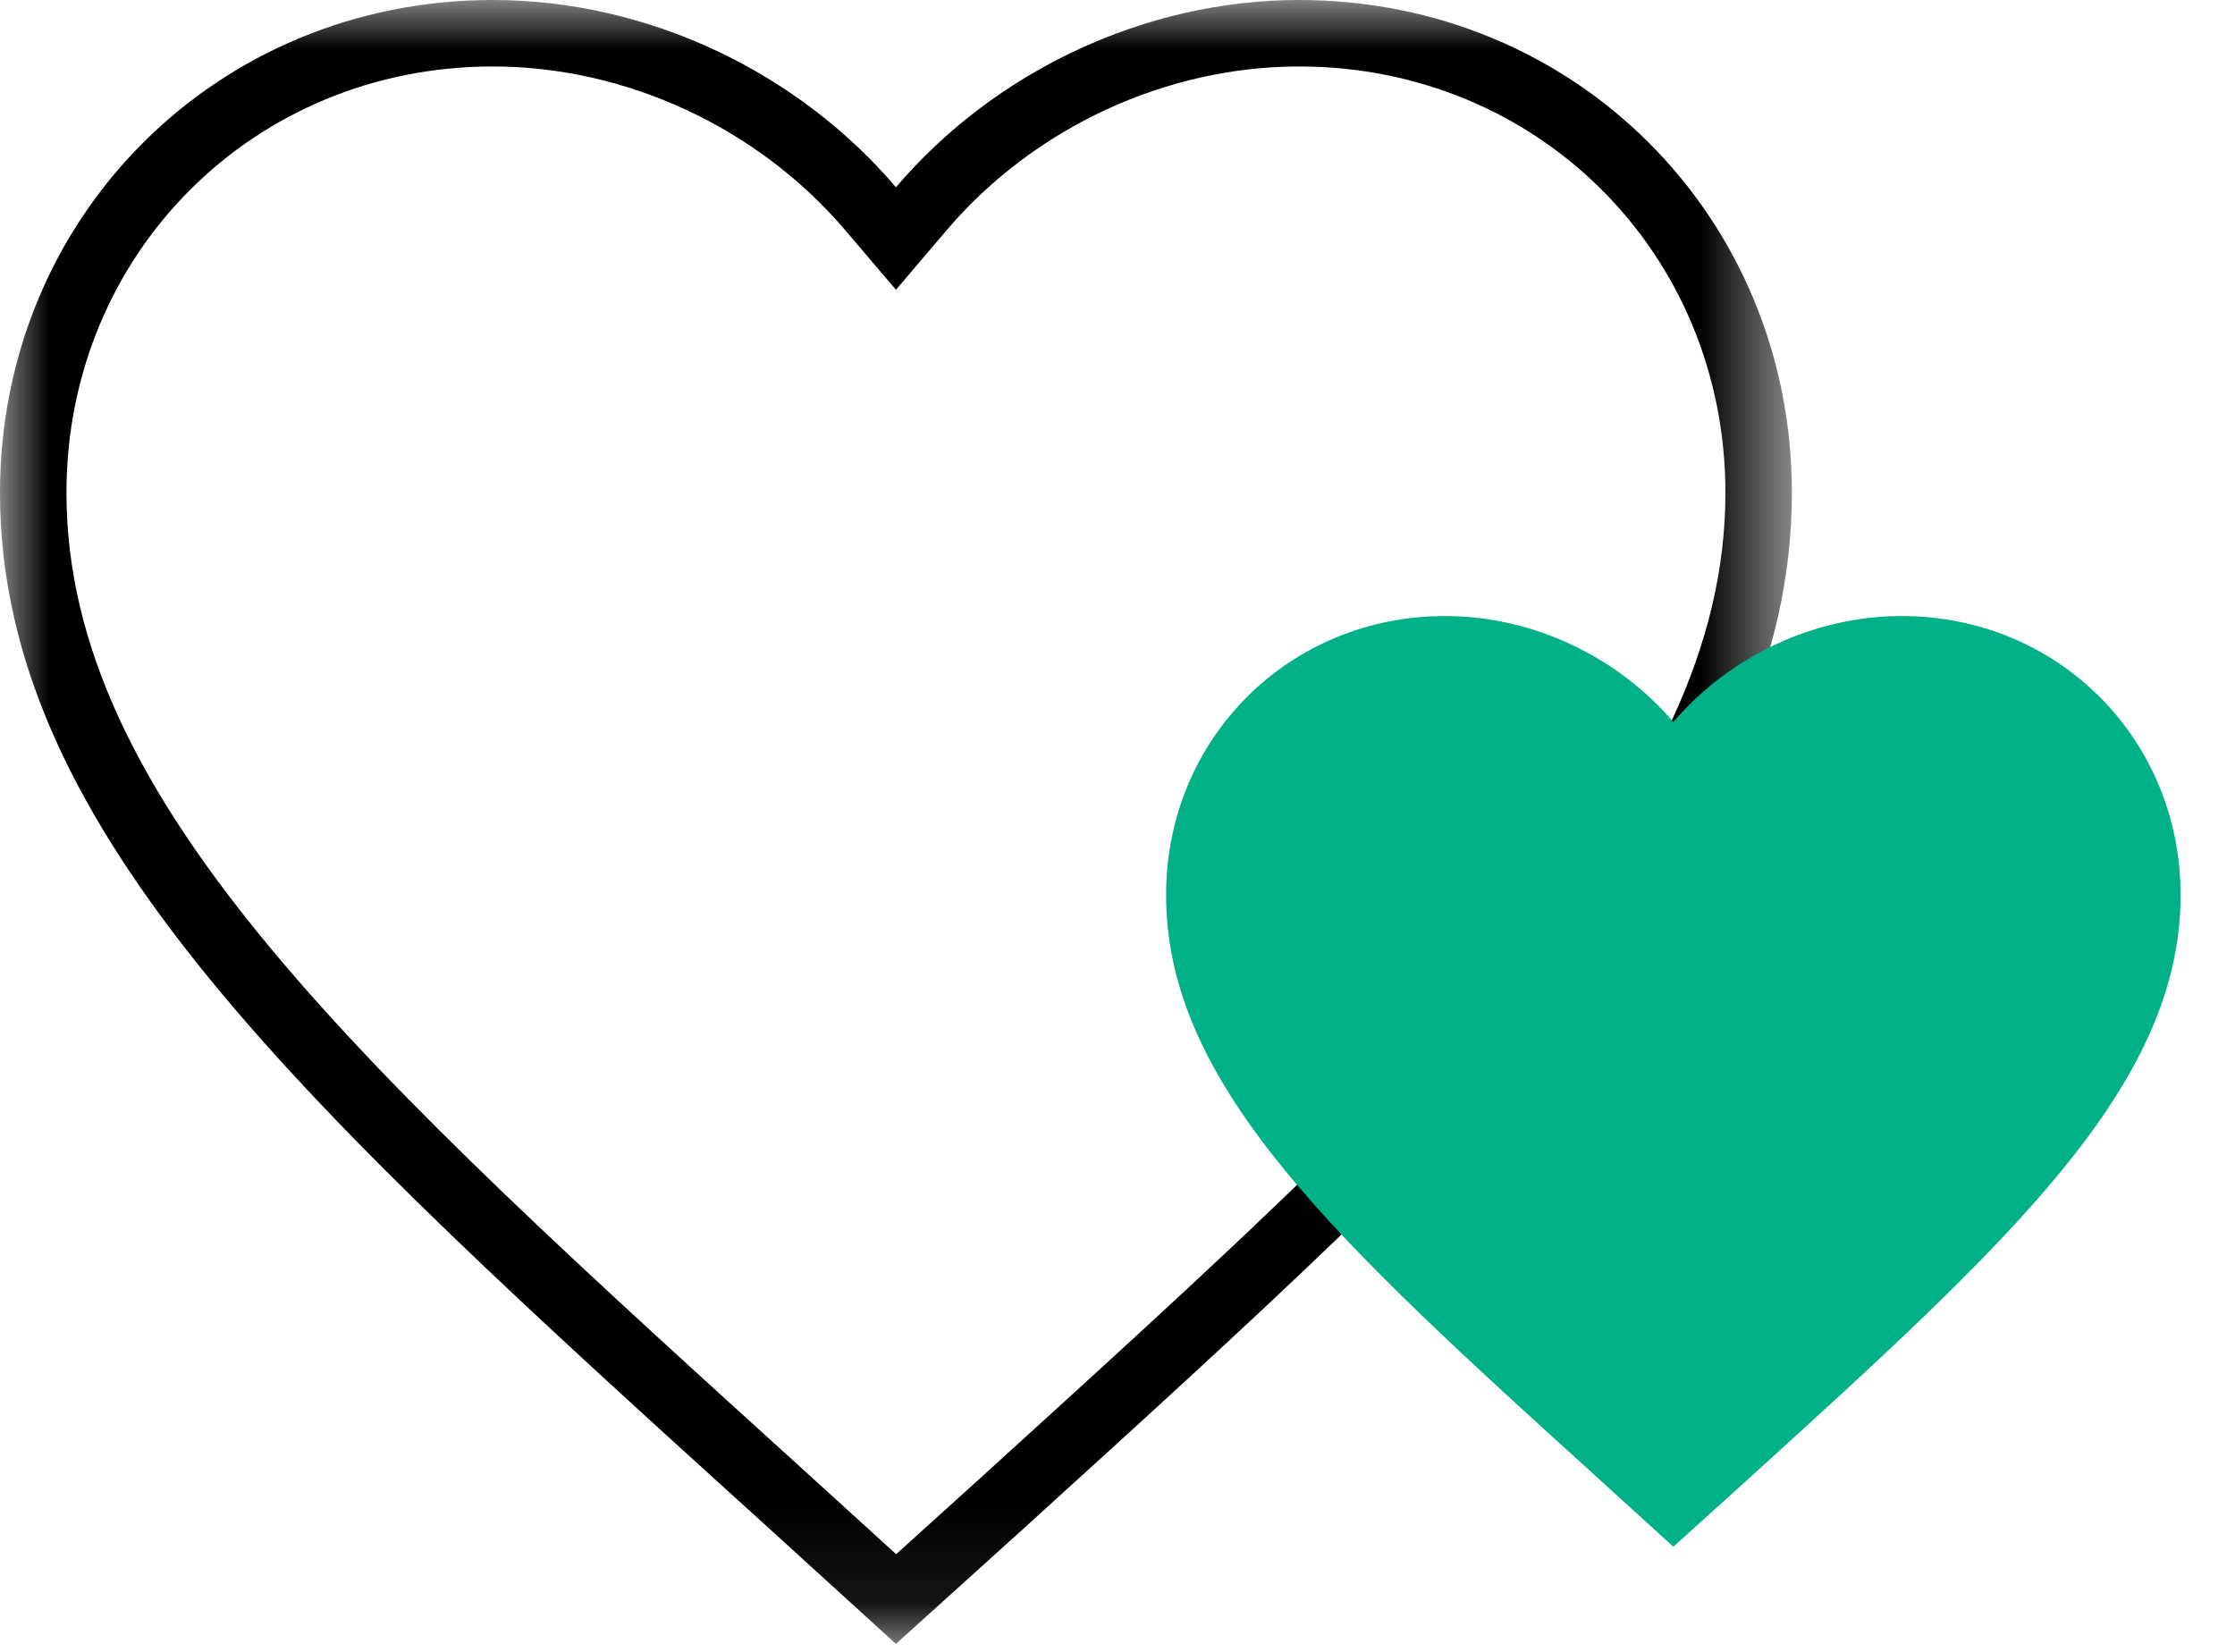
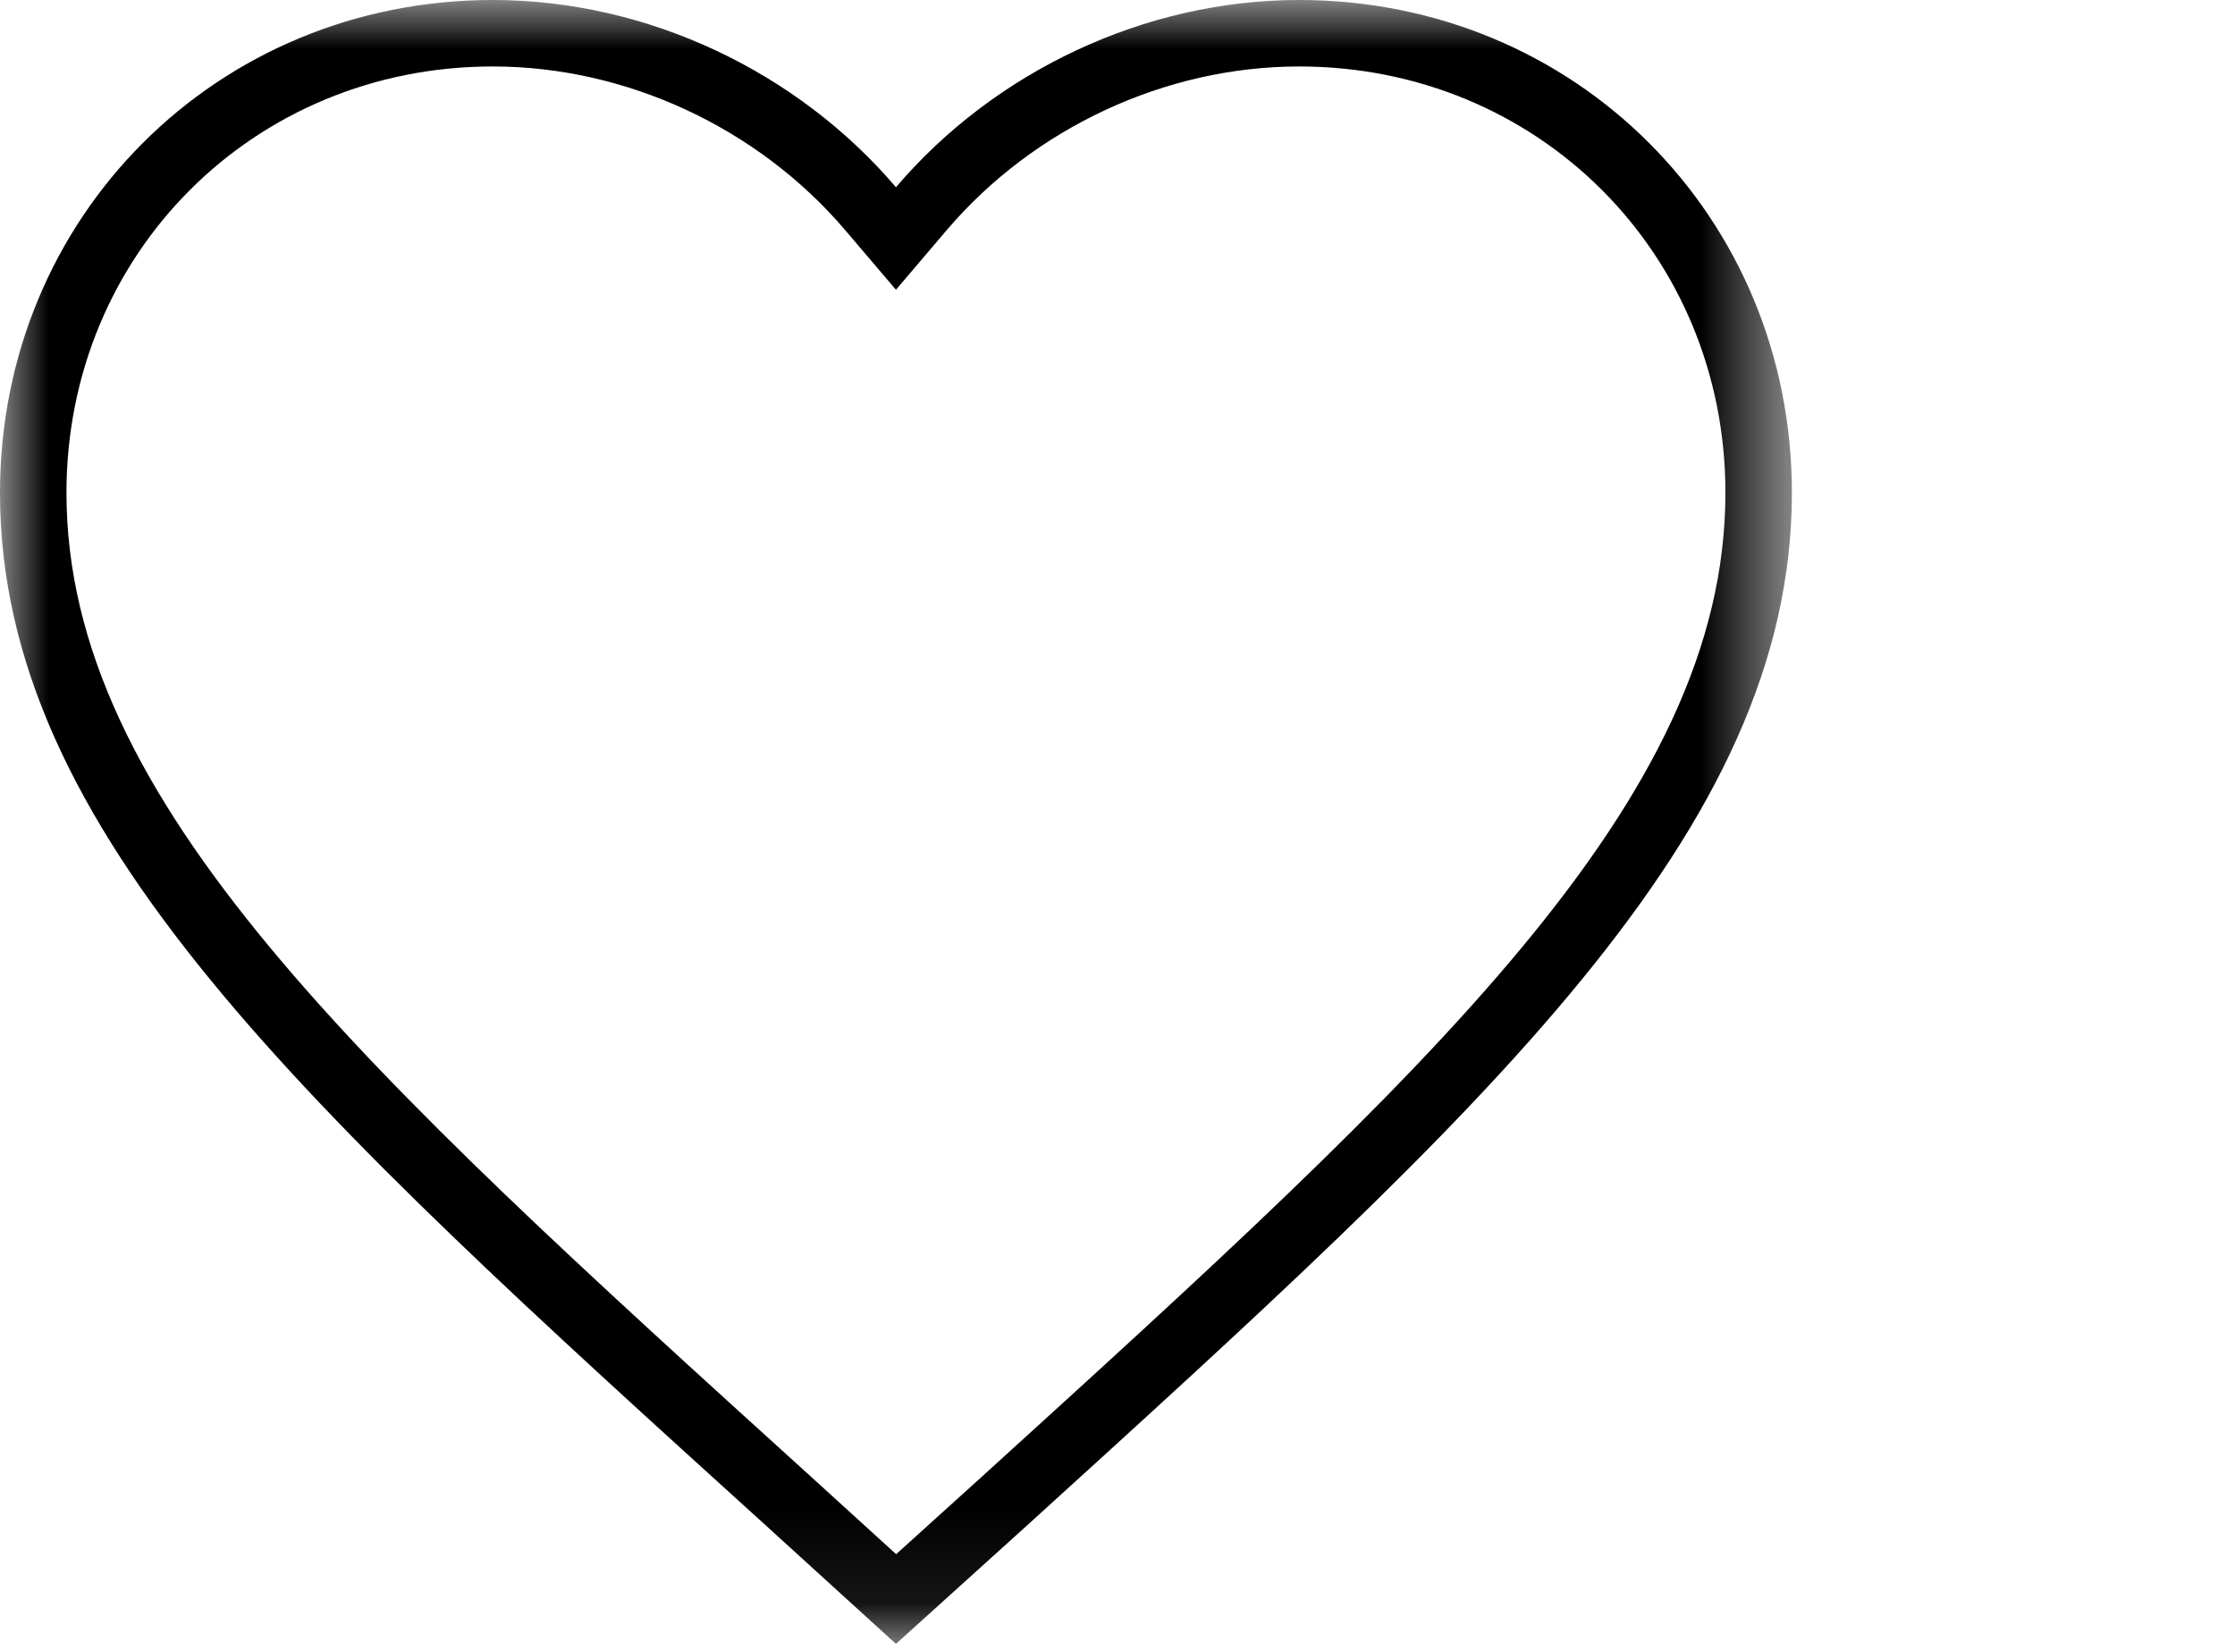
<svg xmlns="http://www.w3.org/2000/svg" xmlns:xlink="http://www.w3.org/1999/xlink" width="23px" height="17px" viewBox="0 0 23 17" version="1.1">
  <title>lover-icon</title>
  <defs>
    <polygon id="path-1" points="0 0 18.44 0 18.44 16.918 0 16.918" />
  </defs>
  <g id="4.0-Careers-(release-2.0)" stroke="none" stroke-width="1" fill="none" fill-rule="evenodd">
    <g id="Pet-Modal---Desktop" transform="translate(-292, -473)">
      <g id="pet_card" transform="translate(116, 228)">
        <g id="personality" transform="translate(51, 244)">
          <g id="catagory" transform="translate(125, 0.934)">
            <g id="lover-icon" transform="translate(0, 0.066)">
              <g id="Group-3">
                <mask id="mask-2" fill="white">
                  <use xlink:href="#path-1" />
                </mask>
                <g id="Clip-2" />
                <path d="M13.369,-0 C11.765,-0 10.225,0.747 9.22,1.927 C8.215,0.747 6.675,-0 5.071,-0 C2.232,-0 -0,2.231 -0,5.071 C-0,8.556 3.135,11.396 7.883,15.701 L9.22,16.918 L10.557,15.71 C15.305,11.396 18.44,8.556 18.44,5.071 C18.44,2.231 16.209,-0 13.369,-0 M13.369,0.684 C15.829,0.684 17.756,2.611 17.756,5.071 C17.756,8.244 14.723,11 10.098,15.203 L9.222,15.995 L8.331,15.184 C3.726,11.008 0.684,8.25 0.684,5.071 C0.684,2.611 2.611,0.684 5.071,0.684 C6.444,0.684 7.8,1.314 8.699,2.37 L9.22,2.982 L9.741,2.37 C10.64,1.314 11.996,0.684 13.369,0.684" id="Fill-1" fill="#000000" mask="url(#mask-2)" />
              </g>
-               <path d="M17.22,15.918 L16.463,15.229 C13.775,12.791 12,11.184 12,9.211 C12,7.603 13.263,6.34 14.871,6.34 C15.779,6.34 16.651,6.762 17.22,7.431 C17.789,6.762 18.661,6.34 19.569,6.34 C21.177,6.34 22.44,7.603 22.44,9.211 C22.44,11.184 20.665,12.791 17.977,15.234 L17.22,15.918 Z" id="Fill-4" fill="#00B188" />
            </g>
          </g>
        </g>
      </g>
    </g>
  </g>
</svg>